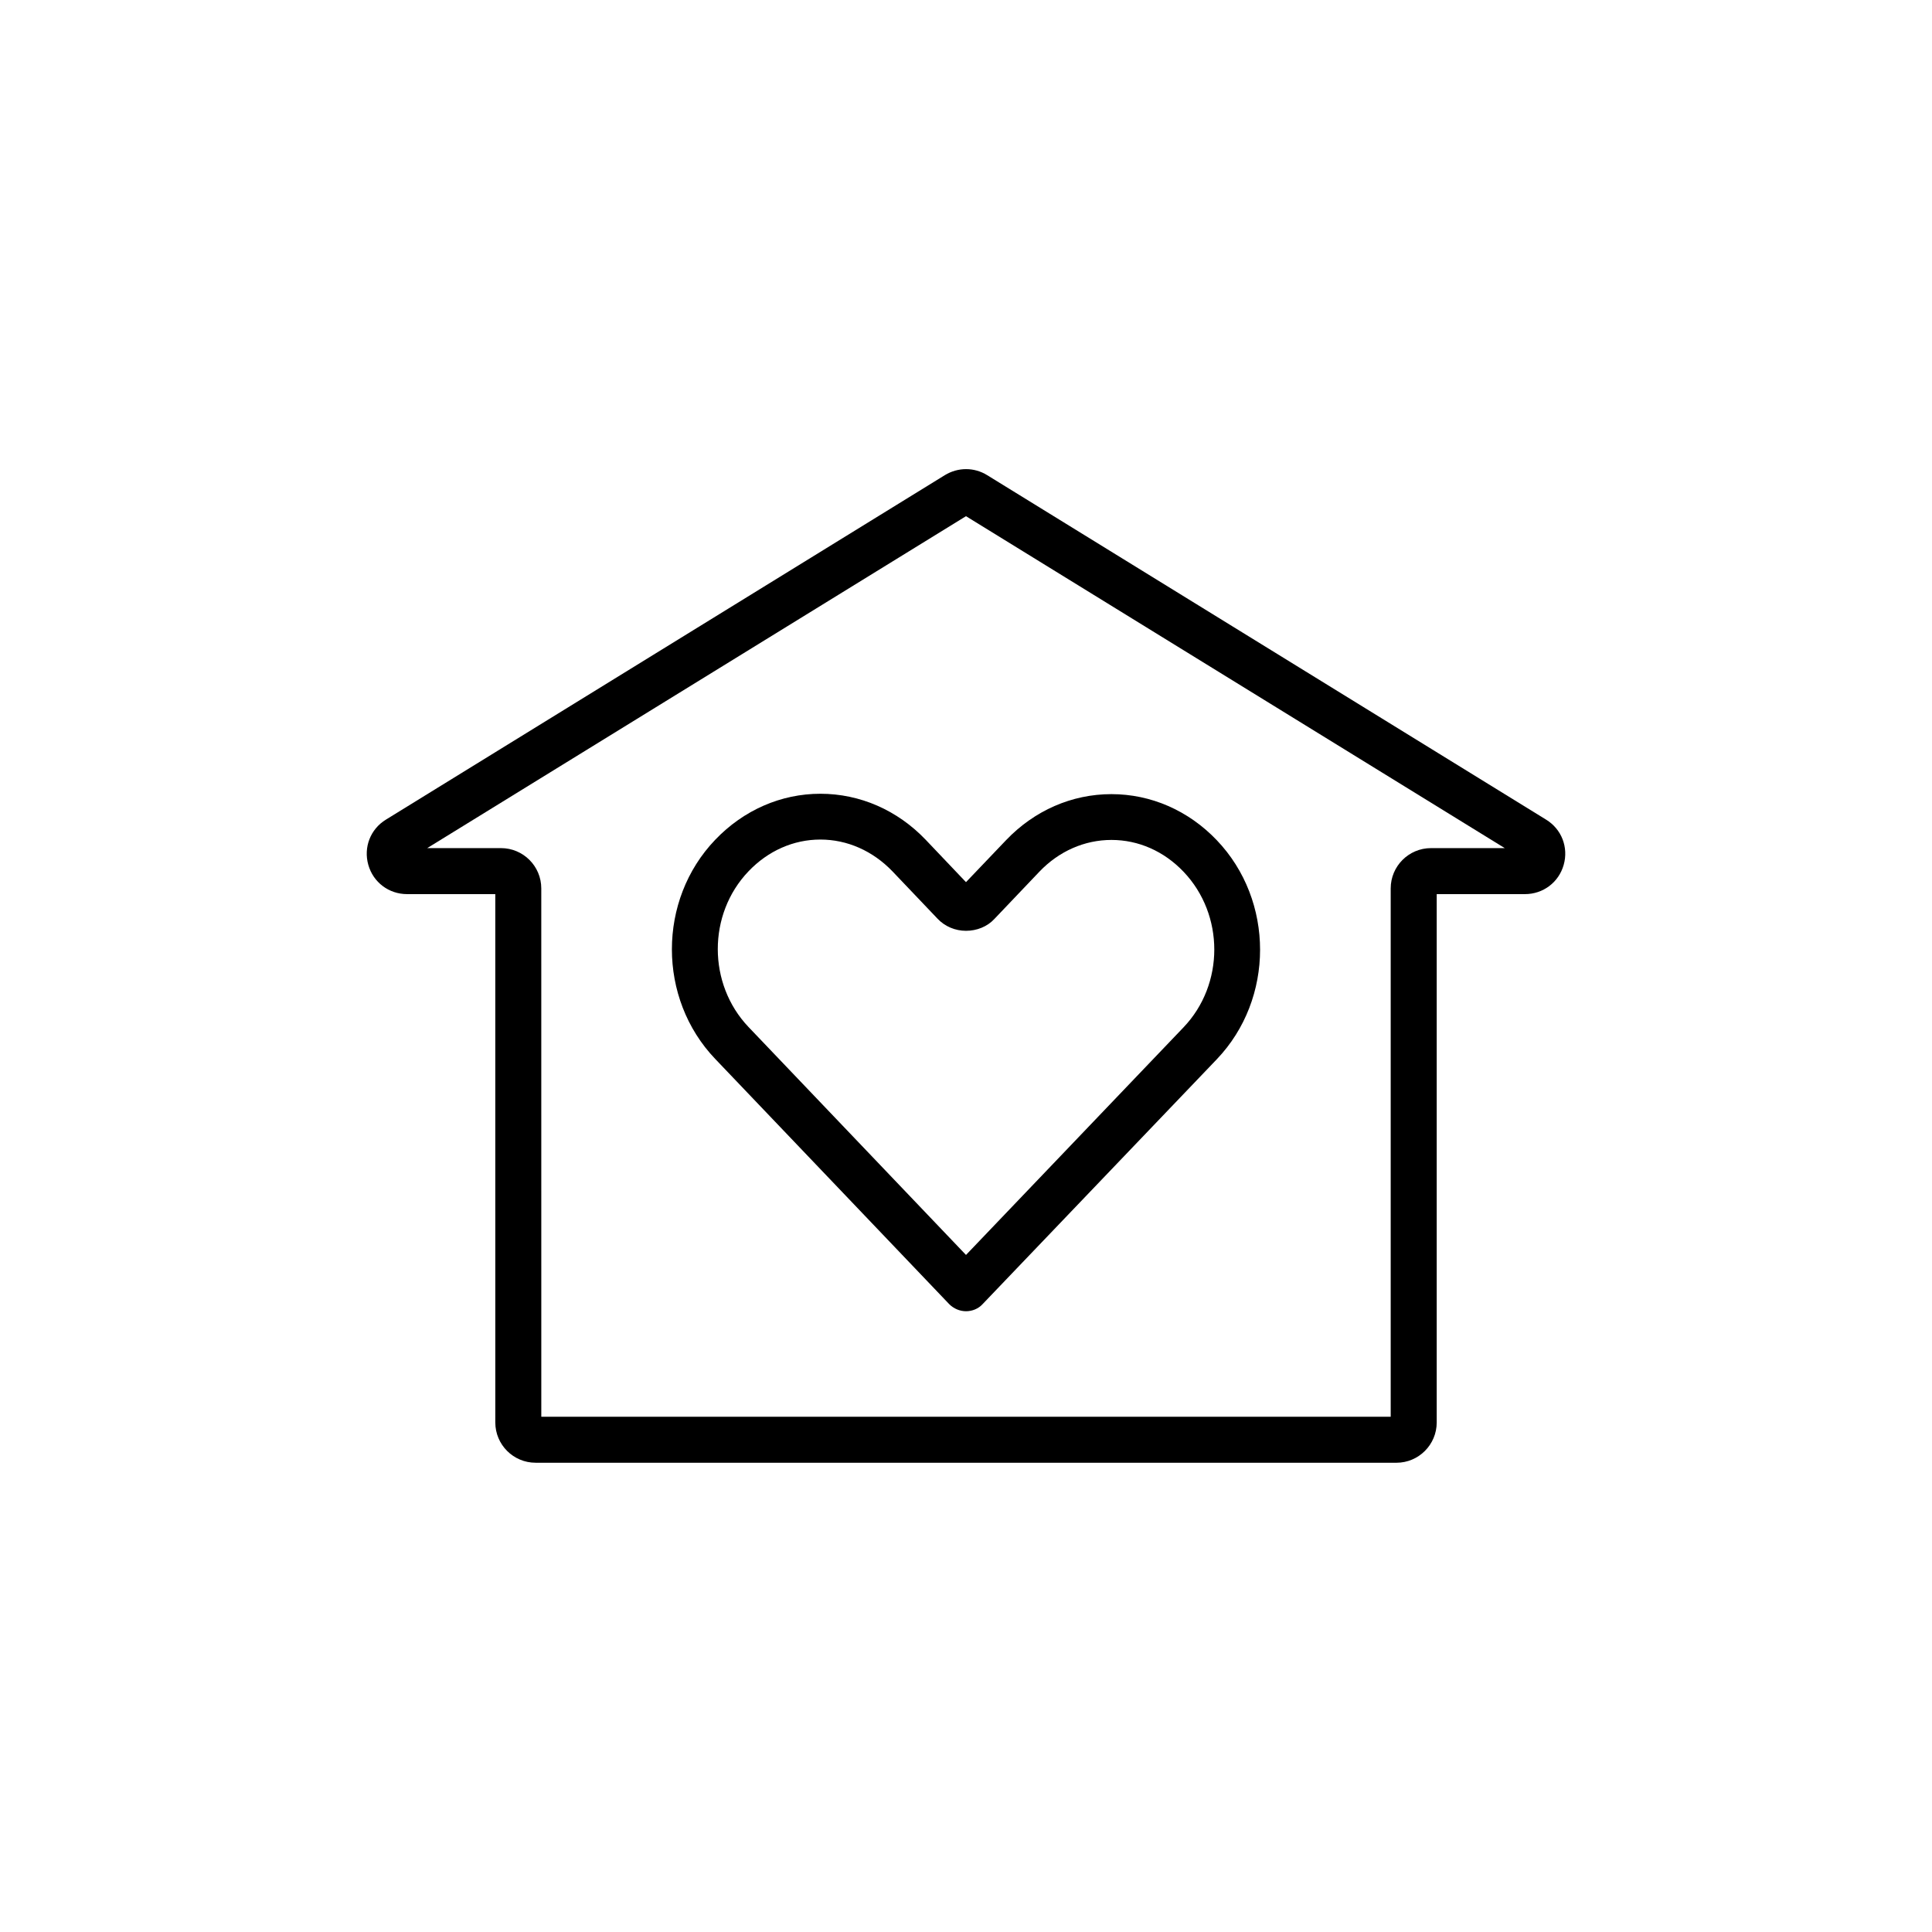
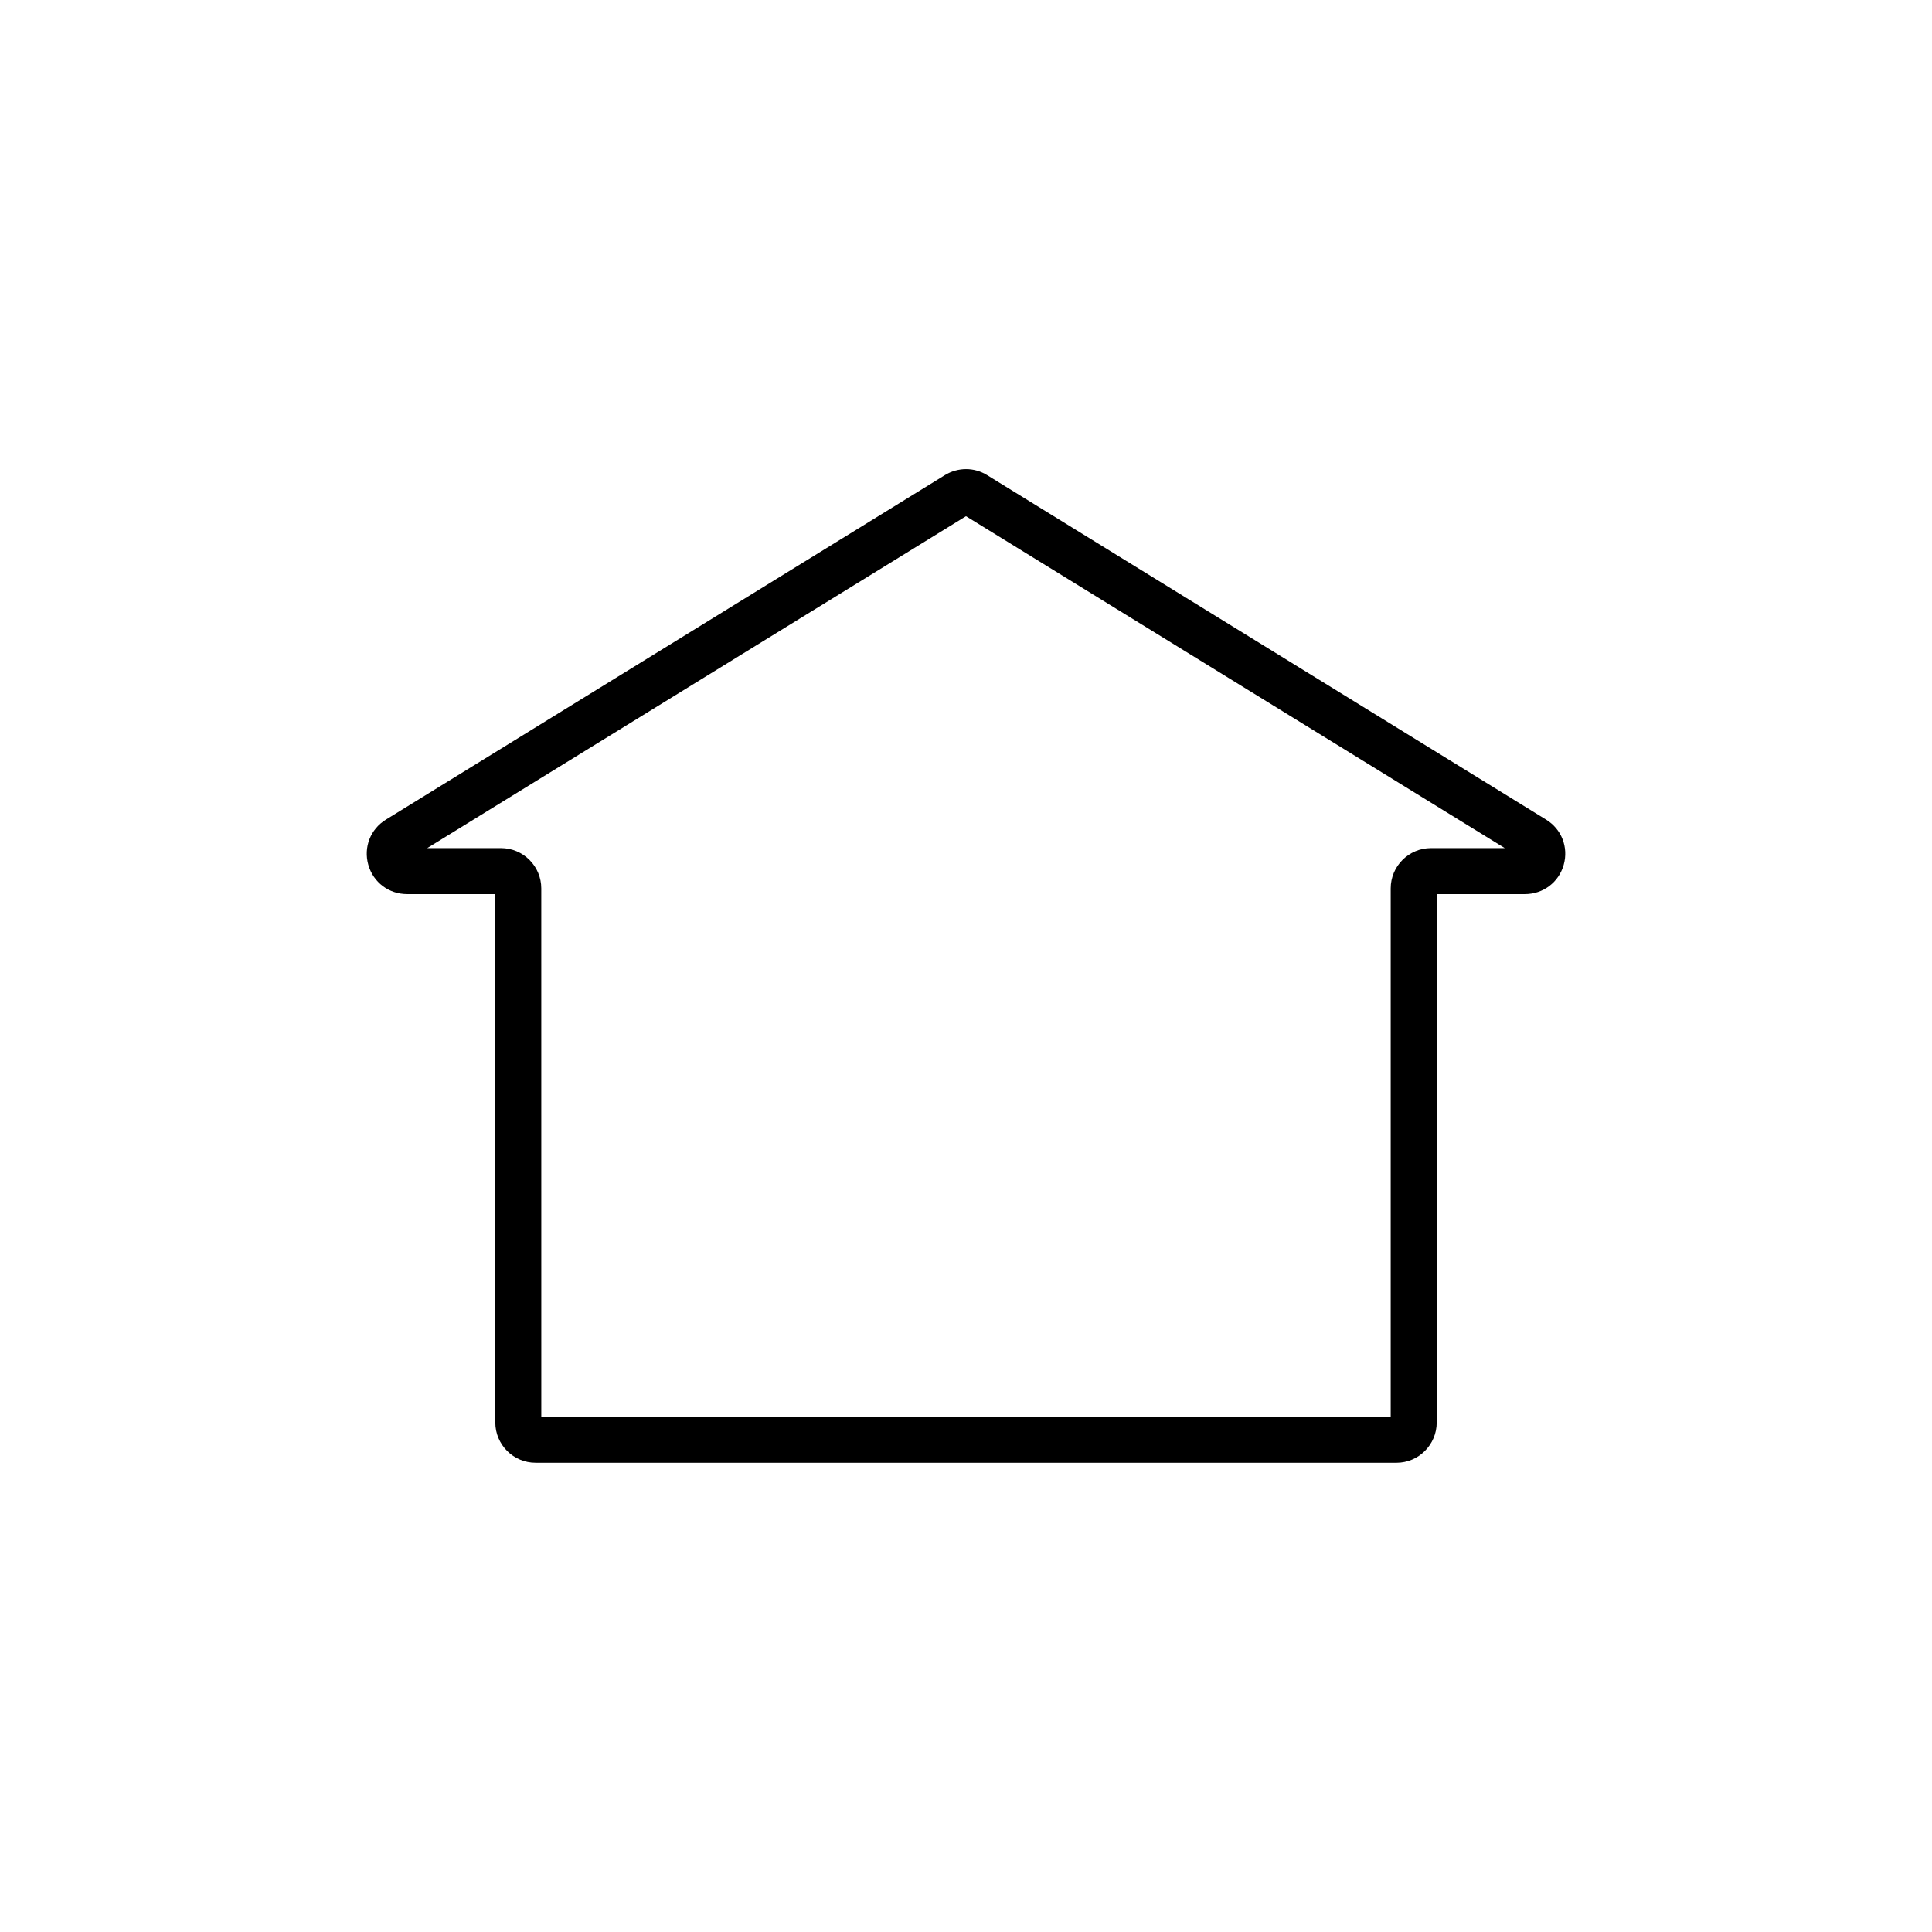
<svg xmlns="http://www.w3.org/2000/svg" fill="#000000" width="800px" height="800px" version="1.1" viewBox="144 144 512 512">
  <g>
    <path d="m514.06 531.64h-228.12c-5.894 0-10.68-4.785-10.68-10.68l-0.004-140.01h-23.375c-4.836 0-8.969-3.125-10.277-7.758-1.309-4.637 0.555-9.473 4.684-11.992l148.12-91.289c3.477-2.117 7.758-2.117 11.184 0l148.12 91.289c4.133 2.519 5.996 7.356 4.684 11.992-1.309 4.637-5.441 7.758-10.277 7.758h-23.375v140.01c0 5.898-4.785 10.684-10.68 10.684zm-226.61-12.191h225.1v-140.01c0-5.894 4.785-10.68 10.68-10.68h19.547l-142.78-87.965-142.78 87.965h19.547c5.894 0 10.68 4.785 10.68 10.68z" />
-     <path d="m400 491.49c-1.664 0-3.273-0.707-4.434-1.863l-62.02-64.992c-15.316-16.02-15.316-42.117 0-58.09 7.508-7.859 17.434-12.191 27.859-12.191 10.48 0 20.402 4.332 27.91 12.191l10.68 11.234 10.629-11.133c7.508-7.859 17.434-12.191 27.91-12.191 10.48 0 20.402 4.332 27.91 12.191 15.316 16.02 15.316 42.066 0 58.09l-62.062 64.887c-1.109 1.211-2.723 1.867-4.383 1.867zm-38.594-125c-7.106 0-13.855 2.973-19.043 8.414-10.883 11.387-10.832 29.875 0 41.262l57.637 60.406 57.637-60.305c10.883-11.387 10.883-29.875 0-41.262-5.188-5.441-11.941-8.414-19.094-8.414-7.106 0-13.906 2.973-19.094 8.414l-11.941 12.543c-1.863 2.016-4.637 3.125-7.508 3.125s-5.594-1.16-7.508-3.176l-11.992-12.594c-5.188-5.391-11.938-8.414-19.094-8.414z" />
  </g>
</svg>